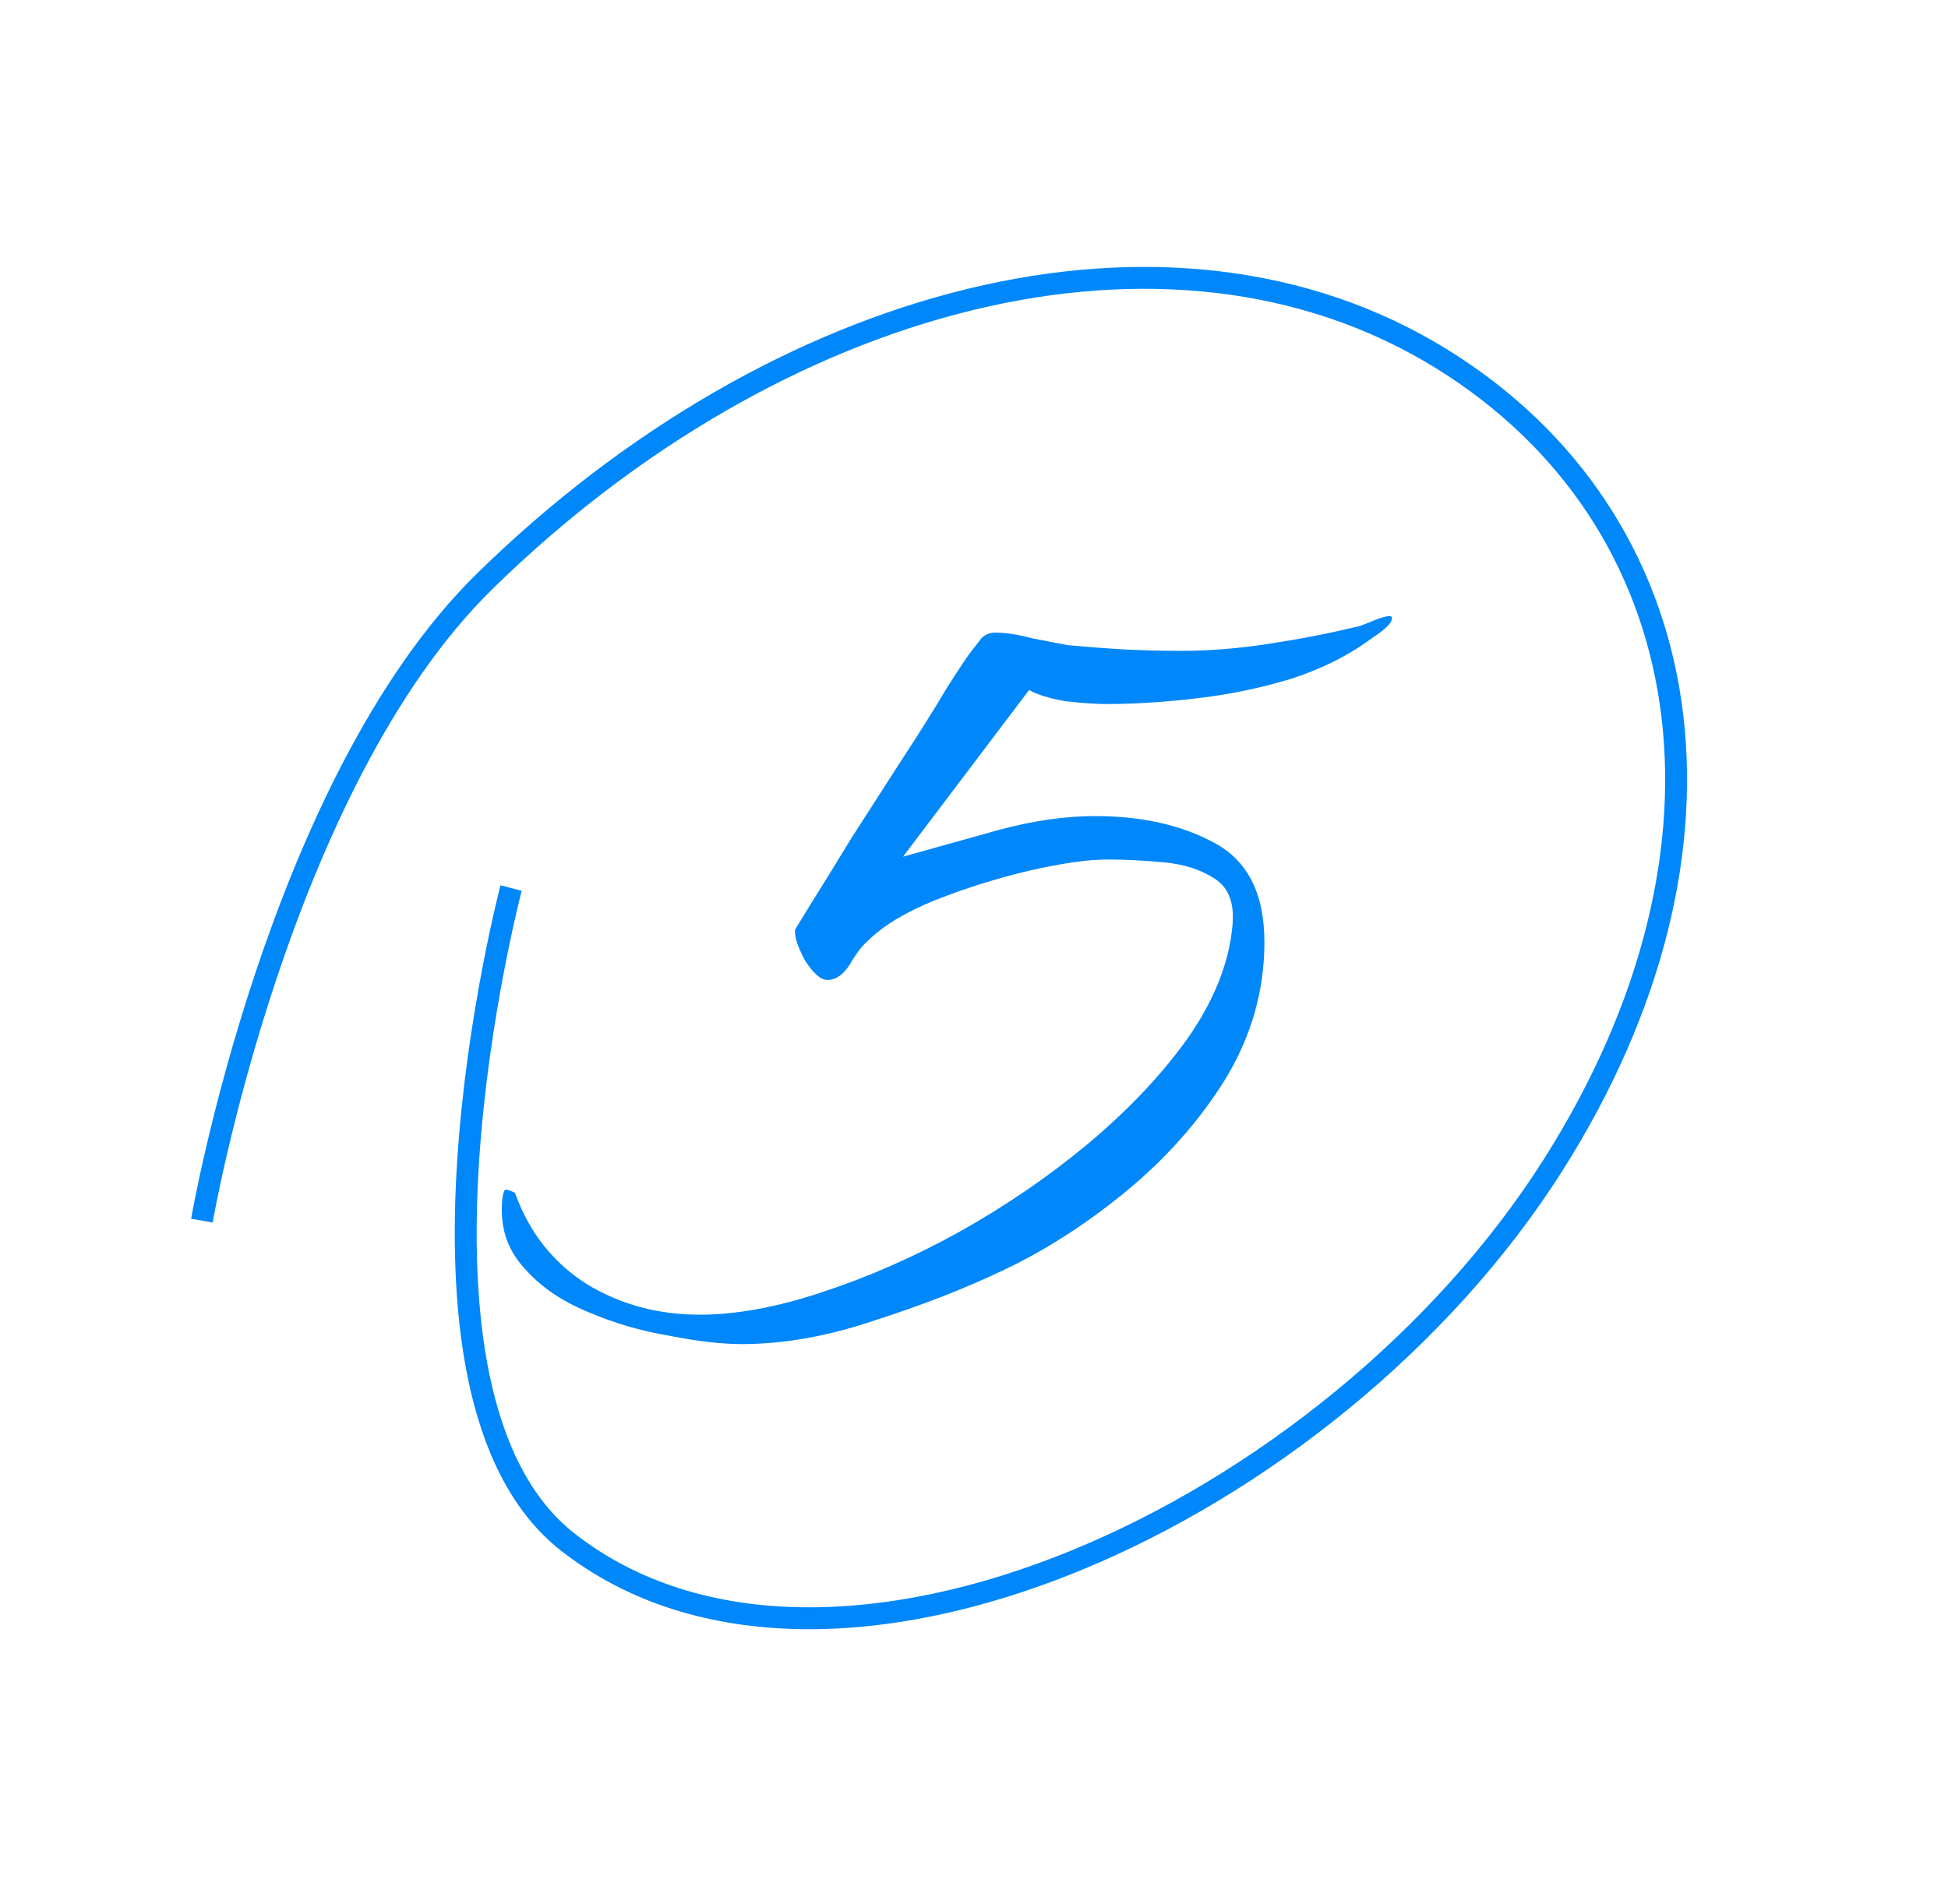
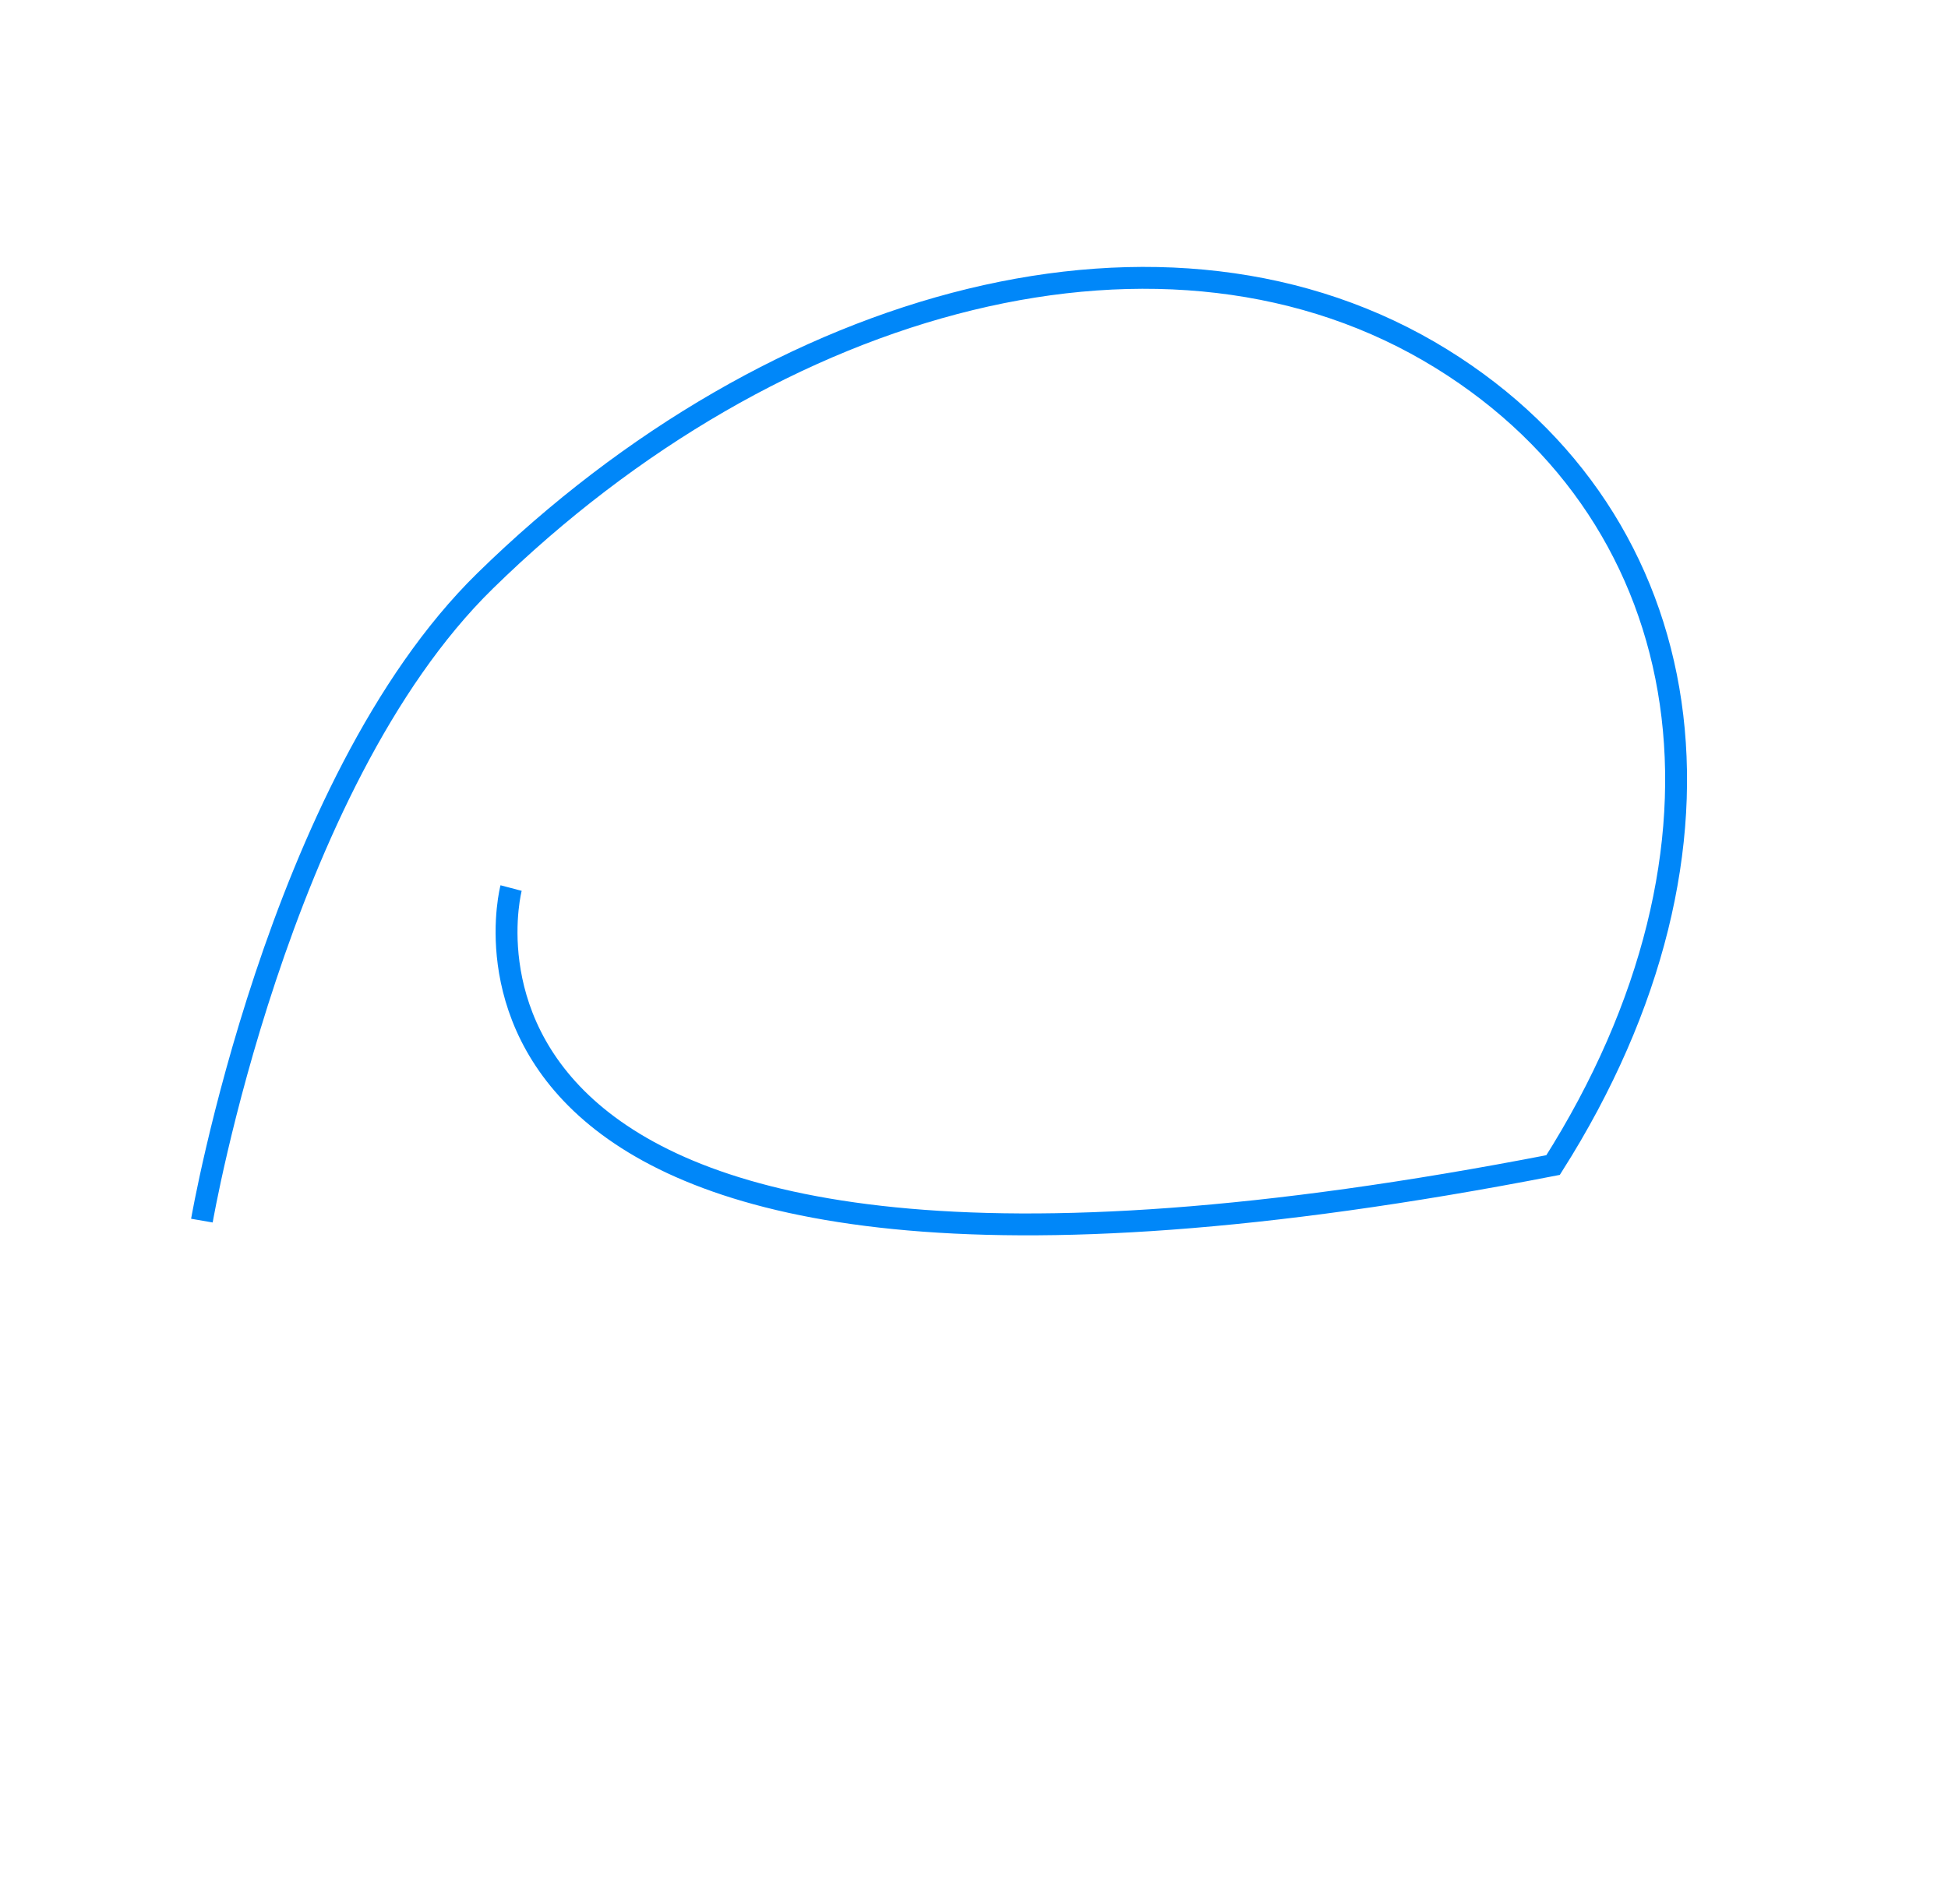
<svg xmlns="http://www.w3.org/2000/svg" width="89" height="87" viewBox="0 0 89 87" fill="none">
-   <path d="M33.896 61.42C32.957 61.42 31.848 61.292 30.568 61.036C29.288 60.823 28.051 60.461 26.856 59.949C25.619 59.437 24.637 58.754 23.912 57.901C23.144 57.047 22.824 56.002 22.952 54.764C22.995 54.508 23.037 54.38 23.08 54.38C23.123 54.338 23.272 54.38 23.528 54.508C24.168 56.3 25.256 57.687 26.792 58.669C28.328 59.607 30.056 60.077 31.976 60.077C33.64 60.077 35.496 59.735 37.544 59.053C39.635 58.37 41.725 57.453 43.816 56.3C45.949 55.106 47.912 53.762 49.704 52.269C51.539 50.733 53.053 49.133 54.248 47.468C55.443 45.762 56.125 44.077 56.296 42.413C56.424 41.346 56.168 40.599 55.528 40.172C54.888 39.746 54.099 39.49 53.16 39.404C52.221 39.319 51.368 39.276 50.6 39.276C49.704 39.276 48.509 39.447 47.016 39.788C45.565 40.13 44.136 40.578 42.728 41.133C41.363 41.687 40.339 42.306 39.656 42.989C39.4 43.202 39.123 43.565 38.824 44.077C38.525 44.546 38.184 44.781 37.8 44.781C37.501 44.781 37.16 44.482 36.776 43.885C36.435 43.245 36.285 42.775 36.328 42.477C36.328 42.477 36.563 42.093 37.032 41.325C37.544 40.514 38.163 39.511 38.888 38.316C39.656 37.122 40.424 35.927 41.192 34.733C42.003 33.495 42.685 32.407 43.24 31.468C43.837 30.53 44.221 29.954 44.392 29.741C44.563 29.527 44.712 29.335 44.84 29.165C45.011 28.994 45.224 28.909 45.48 28.909C45.949 28.909 46.504 28.994 47.144 29.165C47.784 29.293 48.339 29.399 48.808 29.485C49.747 29.57 50.6 29.634 51.368 29.677C52.179 29.719 53.053 29.741 53.992 29.741C55.272 29.741 56.595 29.634 57.96 29.421C59.368 29.207 60.691 28.951 61.928 28.652C62.013 28.652 62.312 28.546 62.824 28.332C63.379 28.119 63.635 28.098 63.592 28.268C63.592 28.396 63.464 28.567 63.208 28.78C62.995 28.951 62.845 29.058 62.76 29.101C61.693 29.911 60.435 30.551 58.984 31.02C57.576 31.447 56.125 31.746 54.632 31.916C53.181 32.087 51.816 32.172 50.536 32.172C50.067 32.172 49.448 32.13 48.68 32.044C47.955 31.916 47.4 31.746 47.016 31.532L41.256 39.148C42.621 38.764 44.072 38.359 45.608 37.932C47.187 37.506 48.659 37.292 50.024 37.292C52.157 37.292 53.971 37.698 55.464 38.508C57 39.319 57.768 40.834 57.768 43.053C57.768 45.271 57.171 47.362 55.976 49.325C54.781 51.245 53.245 52.972 51.368 54.508C49.533 56.002 47.656 57.197 45.736 58.093C44.029 58.903 42.109 59.65 39.976 60.333C37.843 61.058 35.816 61.42 33.896 61.42Z" fill="#0087F9" />
-   <path d="M9.224 55.778C9.224 55.778 12.667 35.844 22.159 26.549C35.486 13.499 53.387 8.676 65.869 16.401C77.748 23.753 80.184 38.686 70.957 53.239C60.856 69.171 37.852 79.779 25.946 70.472C17.265 63.686 23.351 40.581 23.351 40.581" stroke="#0087F9" />
+   <path d="M9.224 55.778C9.224 55.778 12.667 35.844 22.159 26.549C35.486 13.499 53.387 8.676 65.869 16.401C77.748 23.753 80.184 38.686 70.957 53.239C17.265 63.686 23.351 40.581 23.351 40.581" stroke="#0087F9" />
</svg>